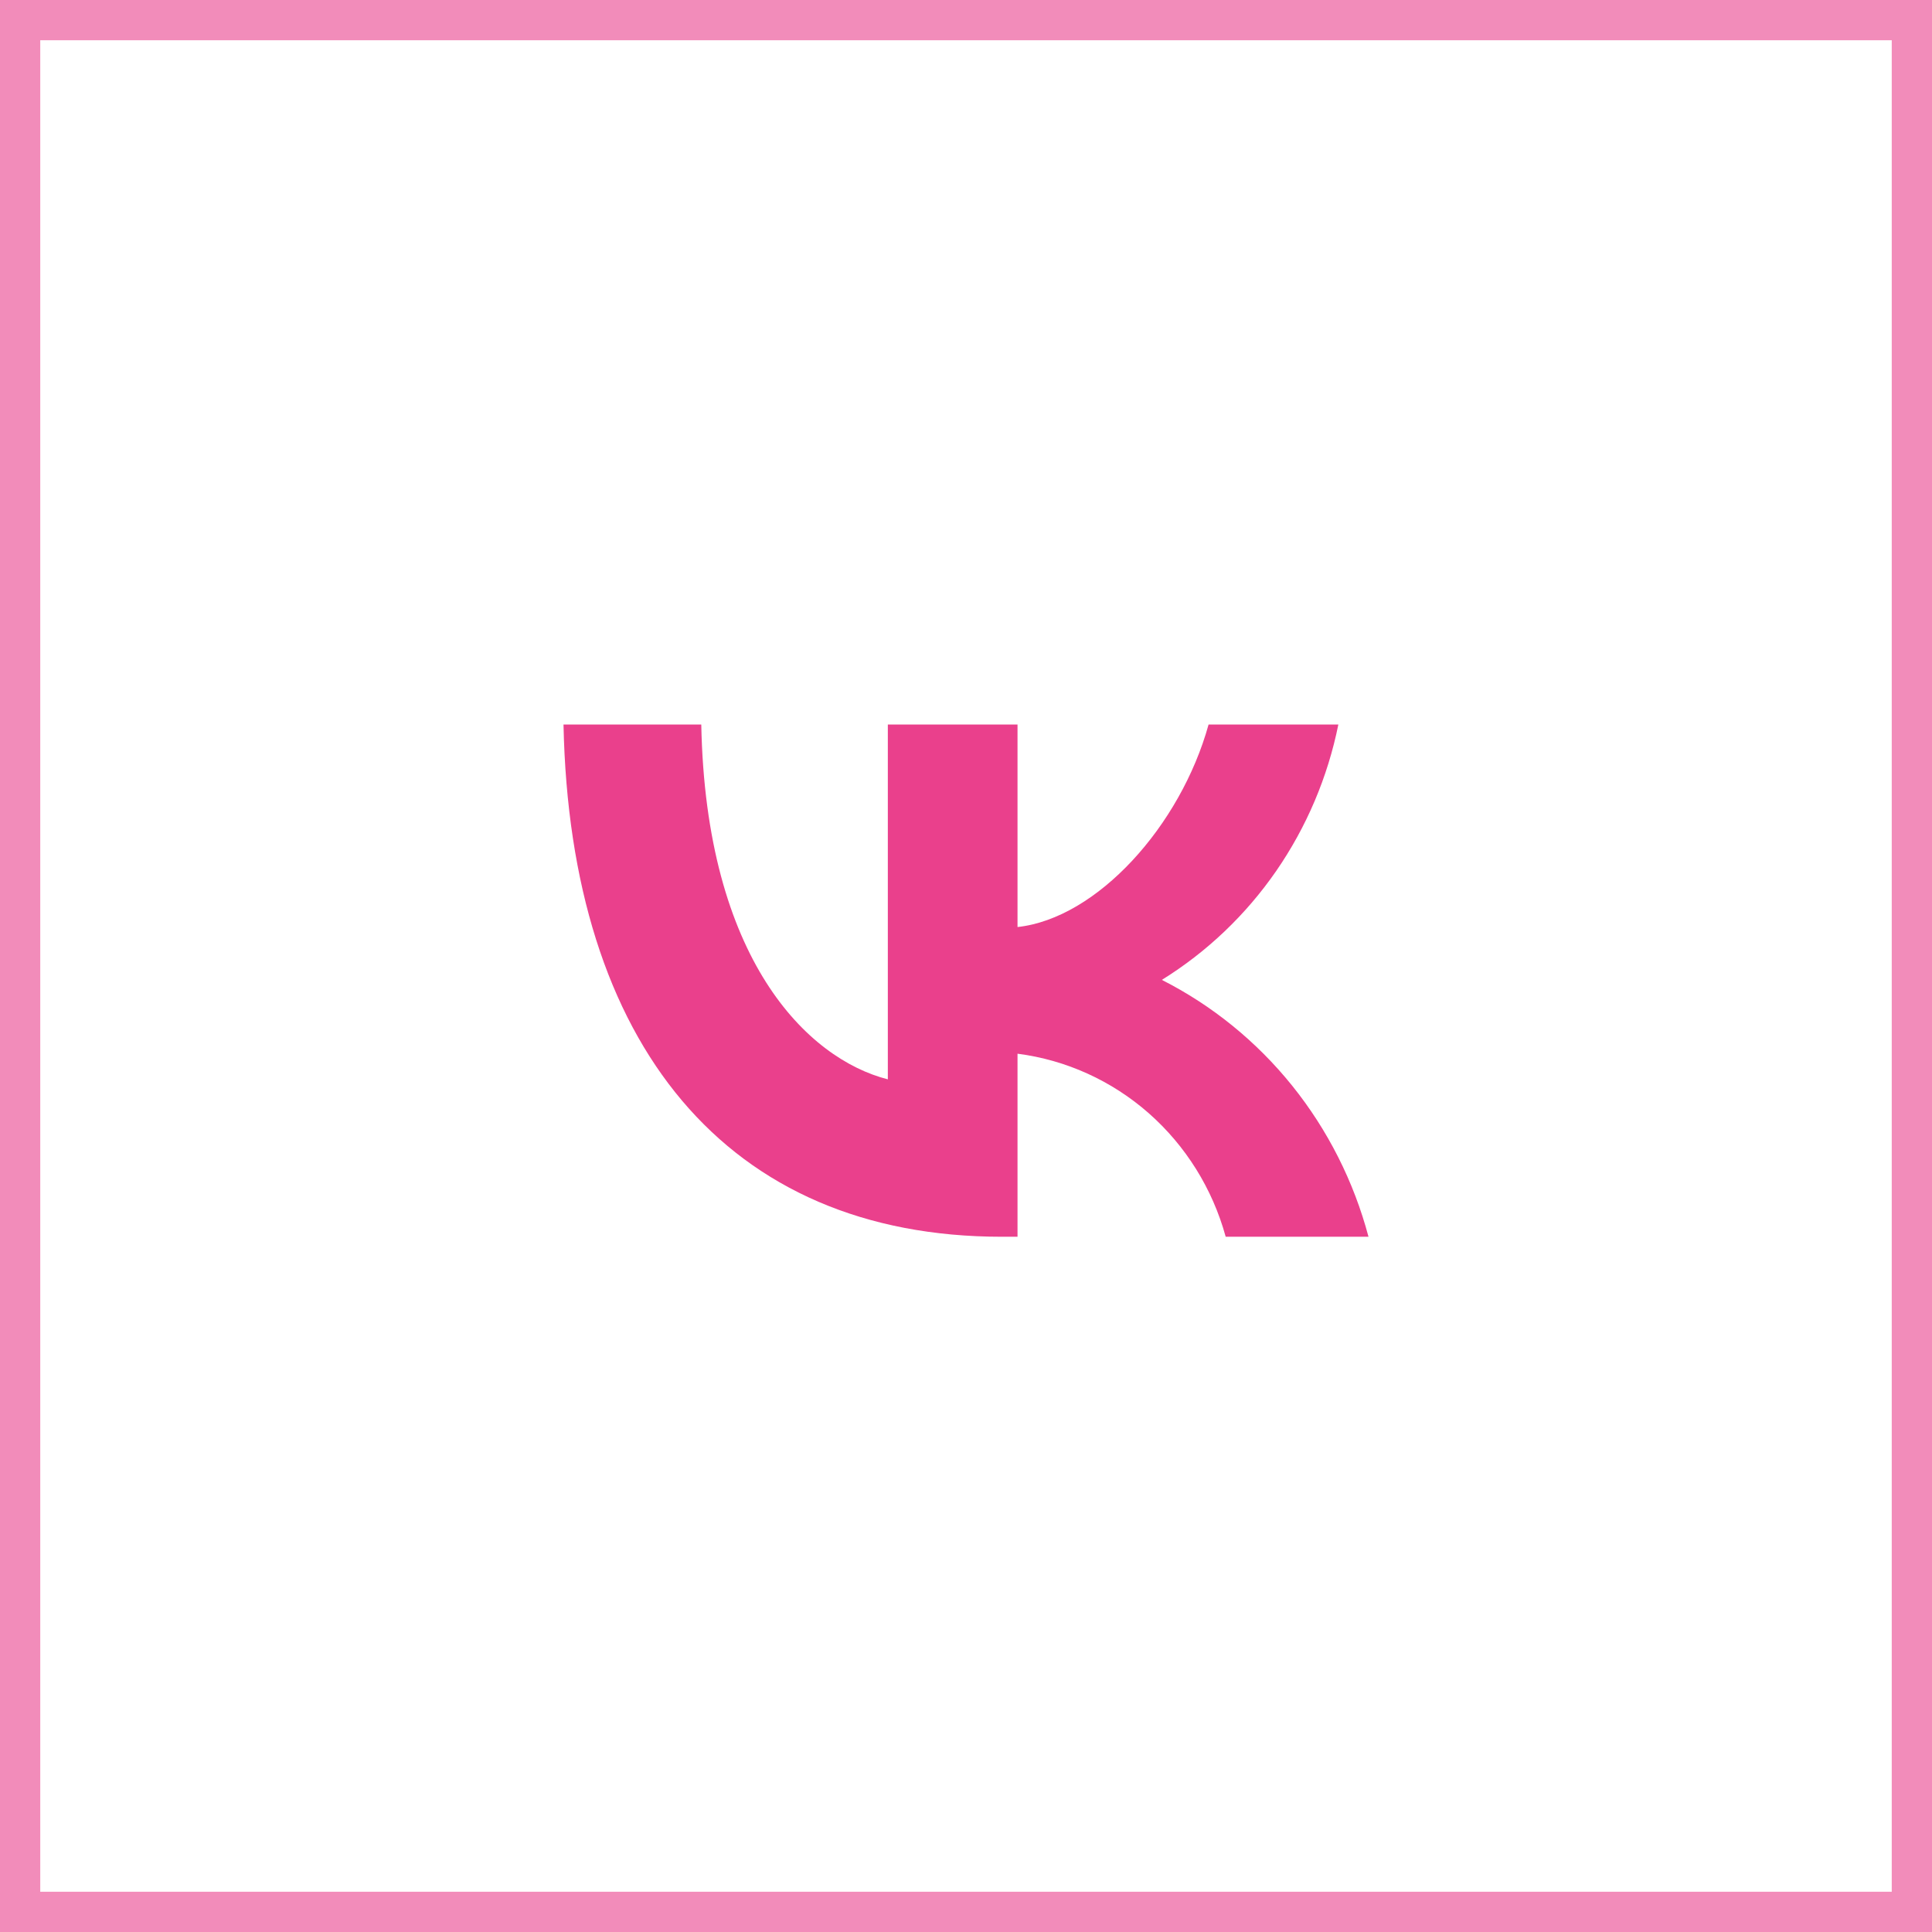
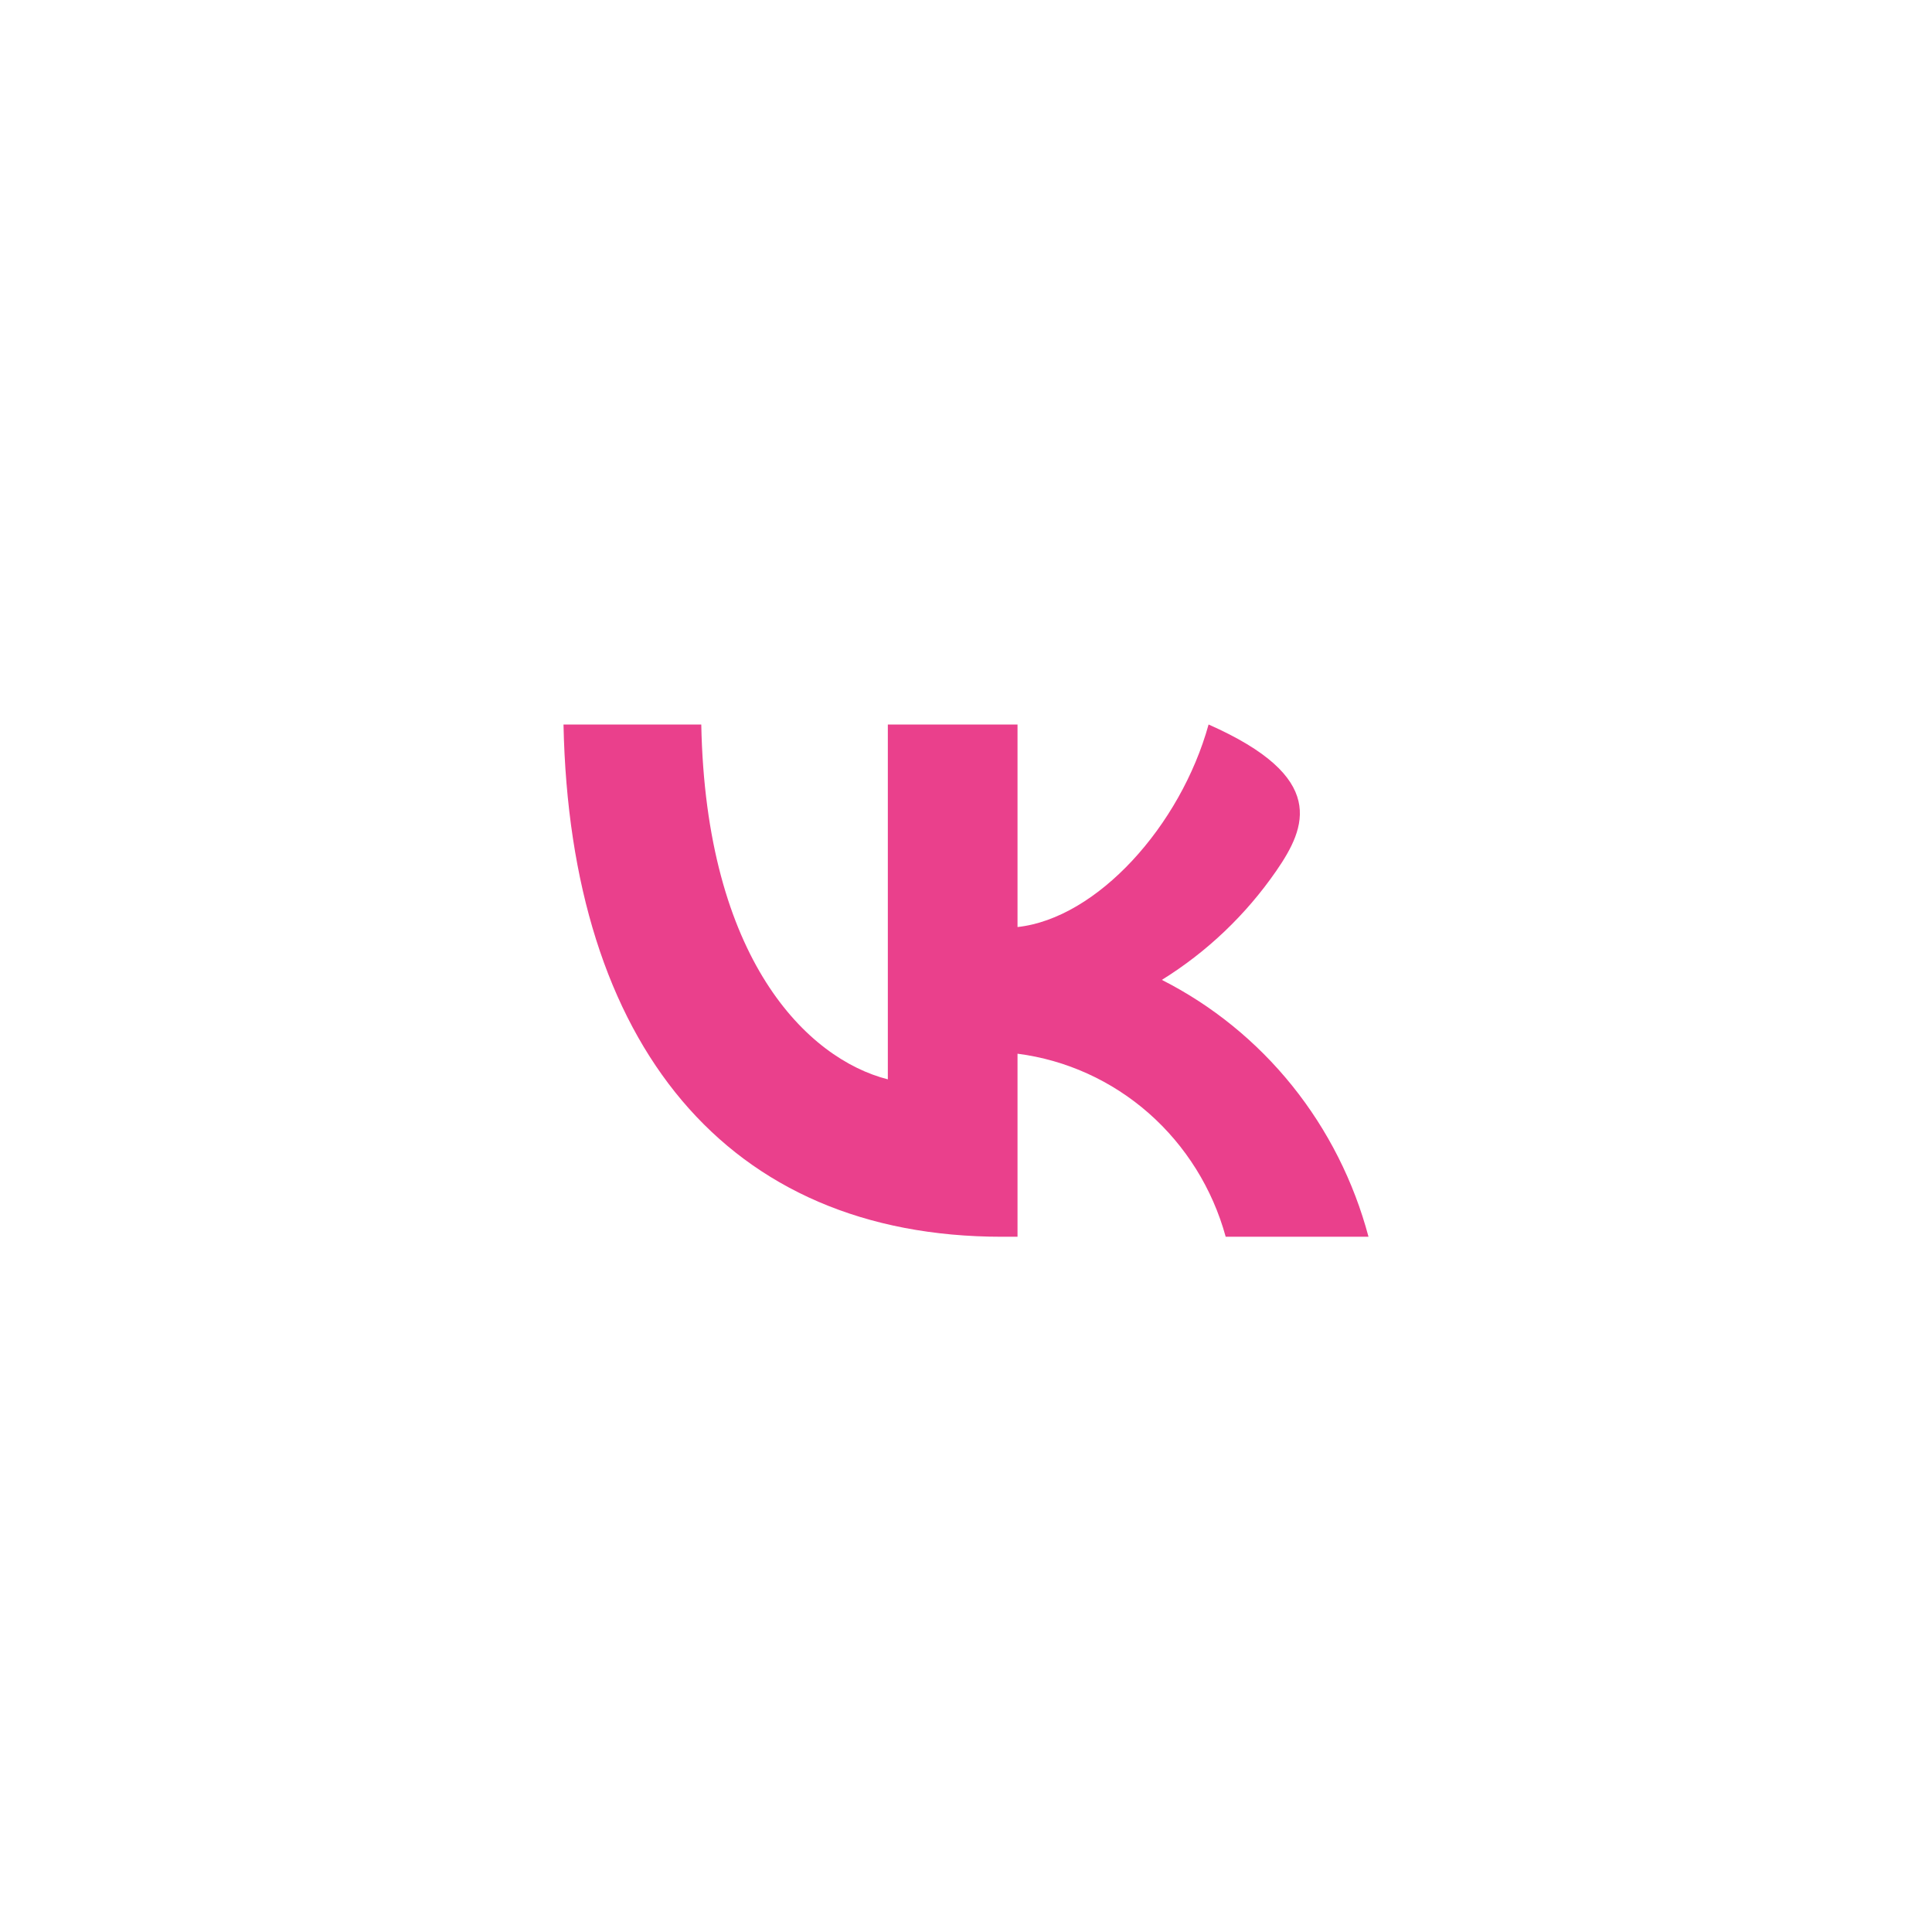
<svg xmlns="http://www.w3.org/2000/svg" width="48" height="48" viewBox="0 0 48 48" fill="none">
-   <rect x="0.5" y="0.5" width="47" height="47" stroke="#EA408C" stroke-opacity="0.6" />
-   <path d="M24.893 30.727C18.06 30.727 14.162 25.95 14 18H17.423C17.535 23.835 20.059 26.306 22.058 26.816V18H25.28V23.032C27.254 22.816 29.328 20.523 30.027 18H33.251C32.987 19.308 32.461 20.547 31.707 21.639C30.953 22.73 29.985 23.651 28.866 24.345C30.115 24.978 31.219 25.874 32.104 26.974C32.989 28.075 33.635 29.354 34 30.727H30.452C30.125 29.534 29.459 28.466 28.54 27.657C27.619 26.848 26.486 26.334 25.28 26.179V30.727H24.893Z" fill="#EA408C" />
+   <path d="M24.893 30.727C18.06 30.727 14.162 25.95 14 18H17.423C17.535 23.835 20.059 26.306 22.058 26.816V18H25.28V23.032C27.254 22.816 29.328 20.523 30.027 18C32.987 19.308 32.461 20.547 31.707 21.639C30.953 22.73 29.985 23.651 28.866 24.345C30.115 24.978 31.219 25.874 32.104 26.974C32.989 28.075 33.635 29.354 34 30.727H30.452C30.125 29.534 29.459 28.466 28.54 27.657C27.619 26.848 26.486 26.334 25.28 26.179V30.727H24.893Z" fill="#EA408C" />
</svg>